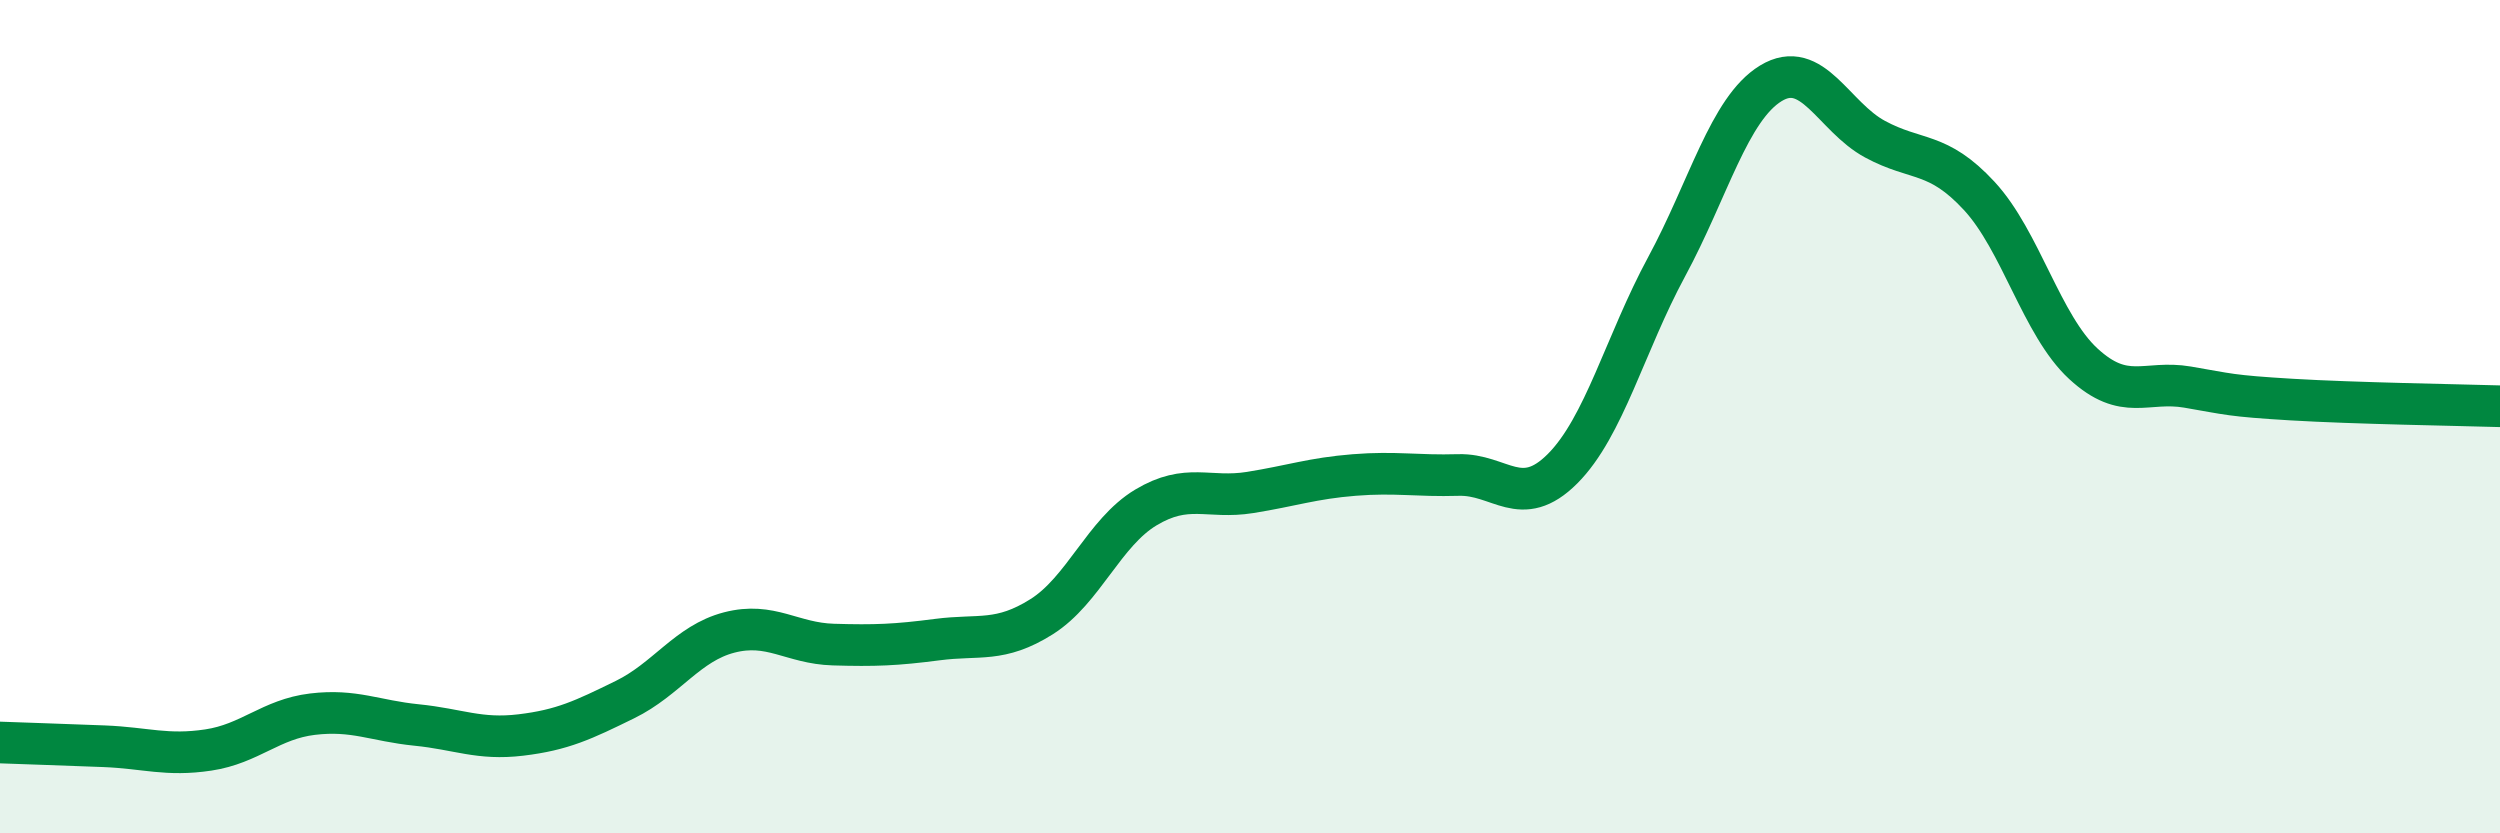
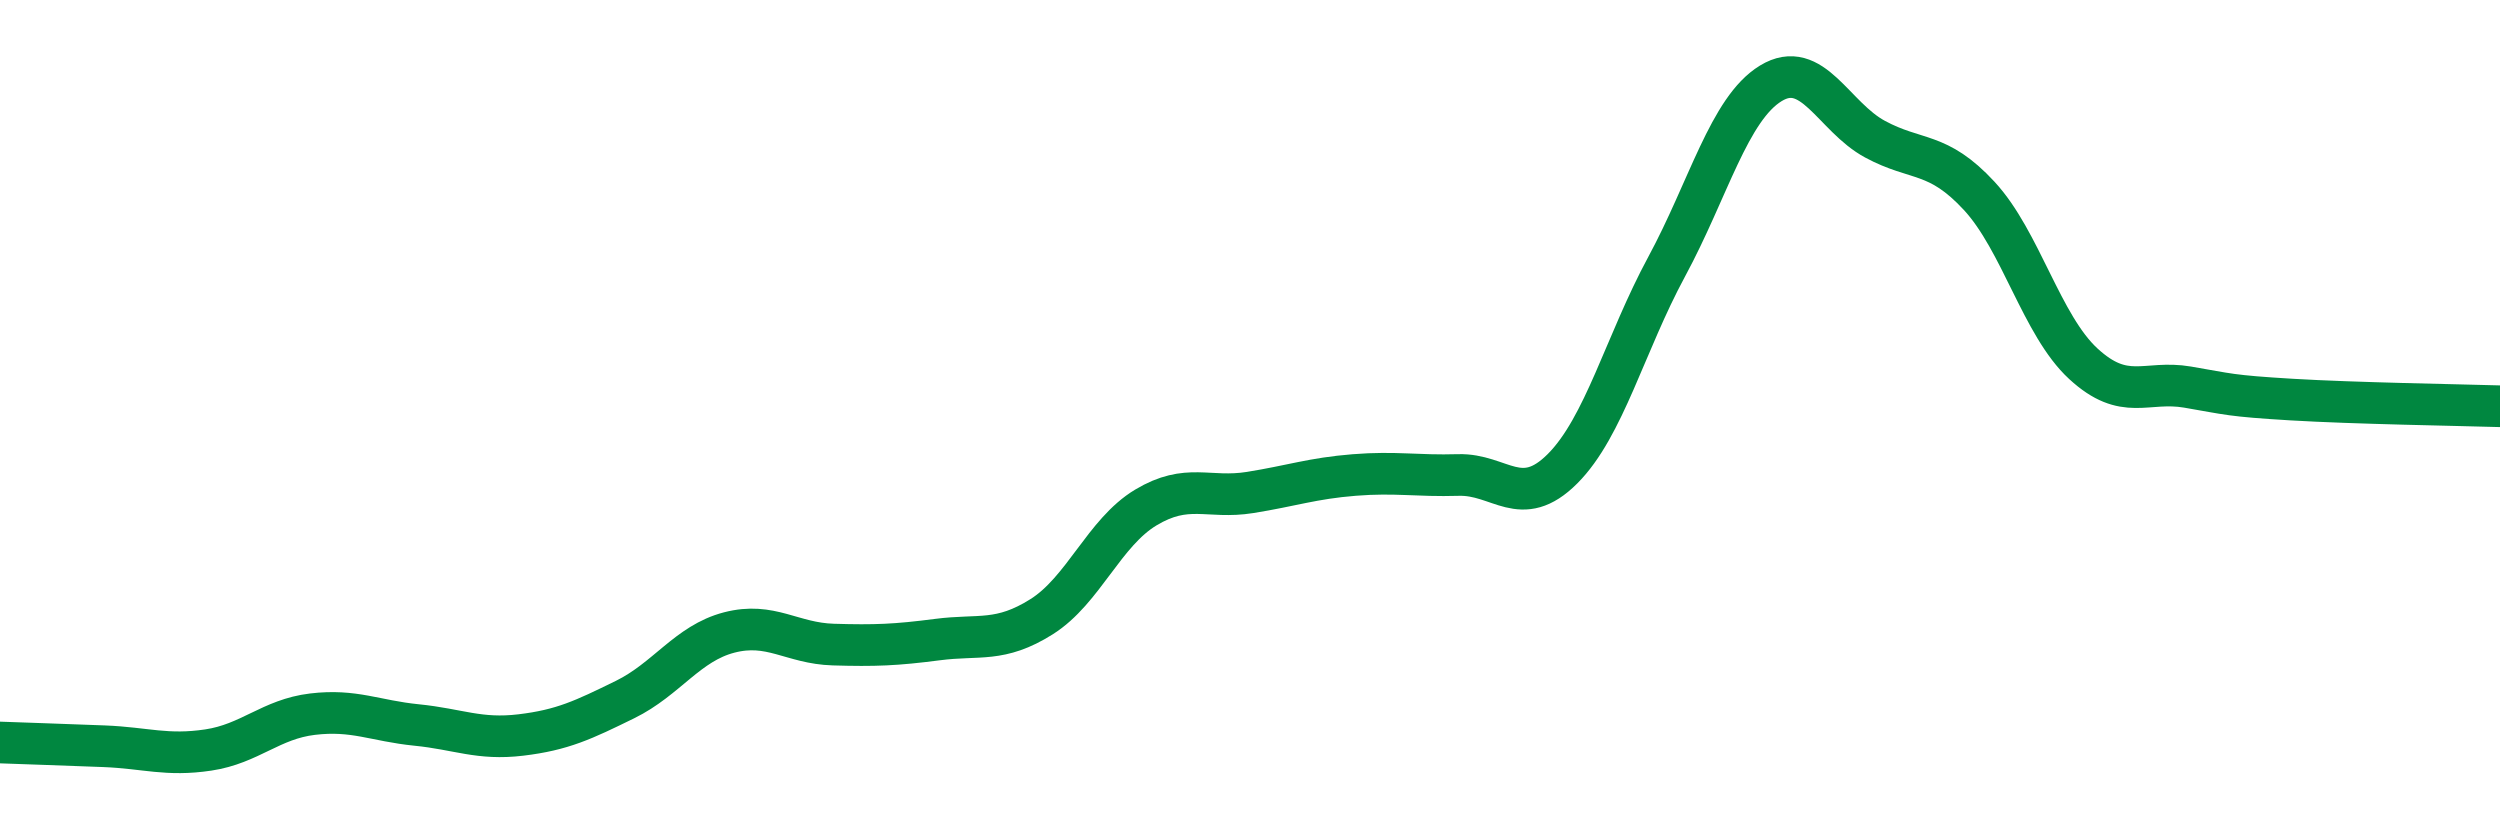
<svg xmlns="http://www.w3.org/2000/svg" width="60" height="20" viewBox="0 0 60 20">
-   <path d="M 0,17.82 C 0.5,17.84 1.5,17.87 2.5,17.91 C 3.5,17.95 4,18.15 5,18 C 6,17.85 6.5,17.26 7.5,17.14 C 8.5,17.02 9,17.3 10,17.4 C 11,17.5 11.5,17.76 12.5,17.64 C 13.5,17.52 14,17.28 15,16.79 C 16,16.3 16.5,15.44 17.5,15.18 C 18.5,14.92 19,15.44 20,15.47 C 21,15.5 21.5,15.48 22.5,15.35 C 23.5,15.22 24,15.43 25,14.8 C 26,14.17 26.5,12.78 27.5,12.18 C 28.5,11.58 29,11.98 30,11.82 C 31,11.66 31.5,11.48 32.5,11.4 C 33.5,11.32 34,11.43 35,11.4 C 36,11.37 36.5,12.25 37.5,11.25 C 38.5,10.25 39,8.25 40,6.4 C 41,4.55 41.5,2.61 42.5,2 C 43.5,1.39 44,2.8 45,3.34 C 46,3.88 46.5,3.62 47.5,4.7 C 48.5,5.78 49,7.81 50,8.73 C 51,9.65 51.5,9.12 52.5,9.29 C 53.5,9.46 53.5,9.5 55,9.59 C 56.5,9.68 59,9.72 60,9.75L60 20L0 20Z" fill="#008740" opacity="0.1" stroke-linecap="round" stroke-linejoin="round" />
  <path d="M 0,17.82 C 0.5,17.84 1.5,17.87 2.5,17.91 C 3.5,17.95 4,18.15 5,18 C 6,17.85 6.5,17.26 7.5,17.14 C 8.5,17.02 9,17.3 10,17.4 C 11,17.5 11.5,17.76 12.5,17.64 C 13.5,17.52 14,17.28 15,16.79 C 16,16.3 16.5,15.44 17.5,15.18 C 18.5,14.92 19,15.44 20,15.47 C 21,15.5 21.5,15.48 22.5,15.35 C 23.5,15.22 24,15.43 25,14.8 C 26,14.17 26.5,12.78 27.5,12.18 C 28.5,11.58 29,11.98 30,11.82 C 31,11.66 31.5,11.48 32.5,11.4 C 33.5,11.32 34,11.43 35,11.4 C 36,11.37 36.5,12.25 37.5,11.25 C 38.5,10.25 39,8.25 40,6.4 C 41,4.55 41.5,2.61 42.5,2 C 43.5,1.39 44,2.8 45,3.34 C 46,3.88 46.5,3.62 47.5,4.7 C 48.5,5.78 49,7.81 50,8.73 C 51,9.65 51.5,9.12 52.5,9.29 C 53.5,9.46 53.5,9.5 55,9.59 C 56.5,9.68 59,9.72 60,9.75" stroke="#008740" stroke-width="1" fill="none" stroke-linecap="round" stroke-linejoin="round" />
</svg>